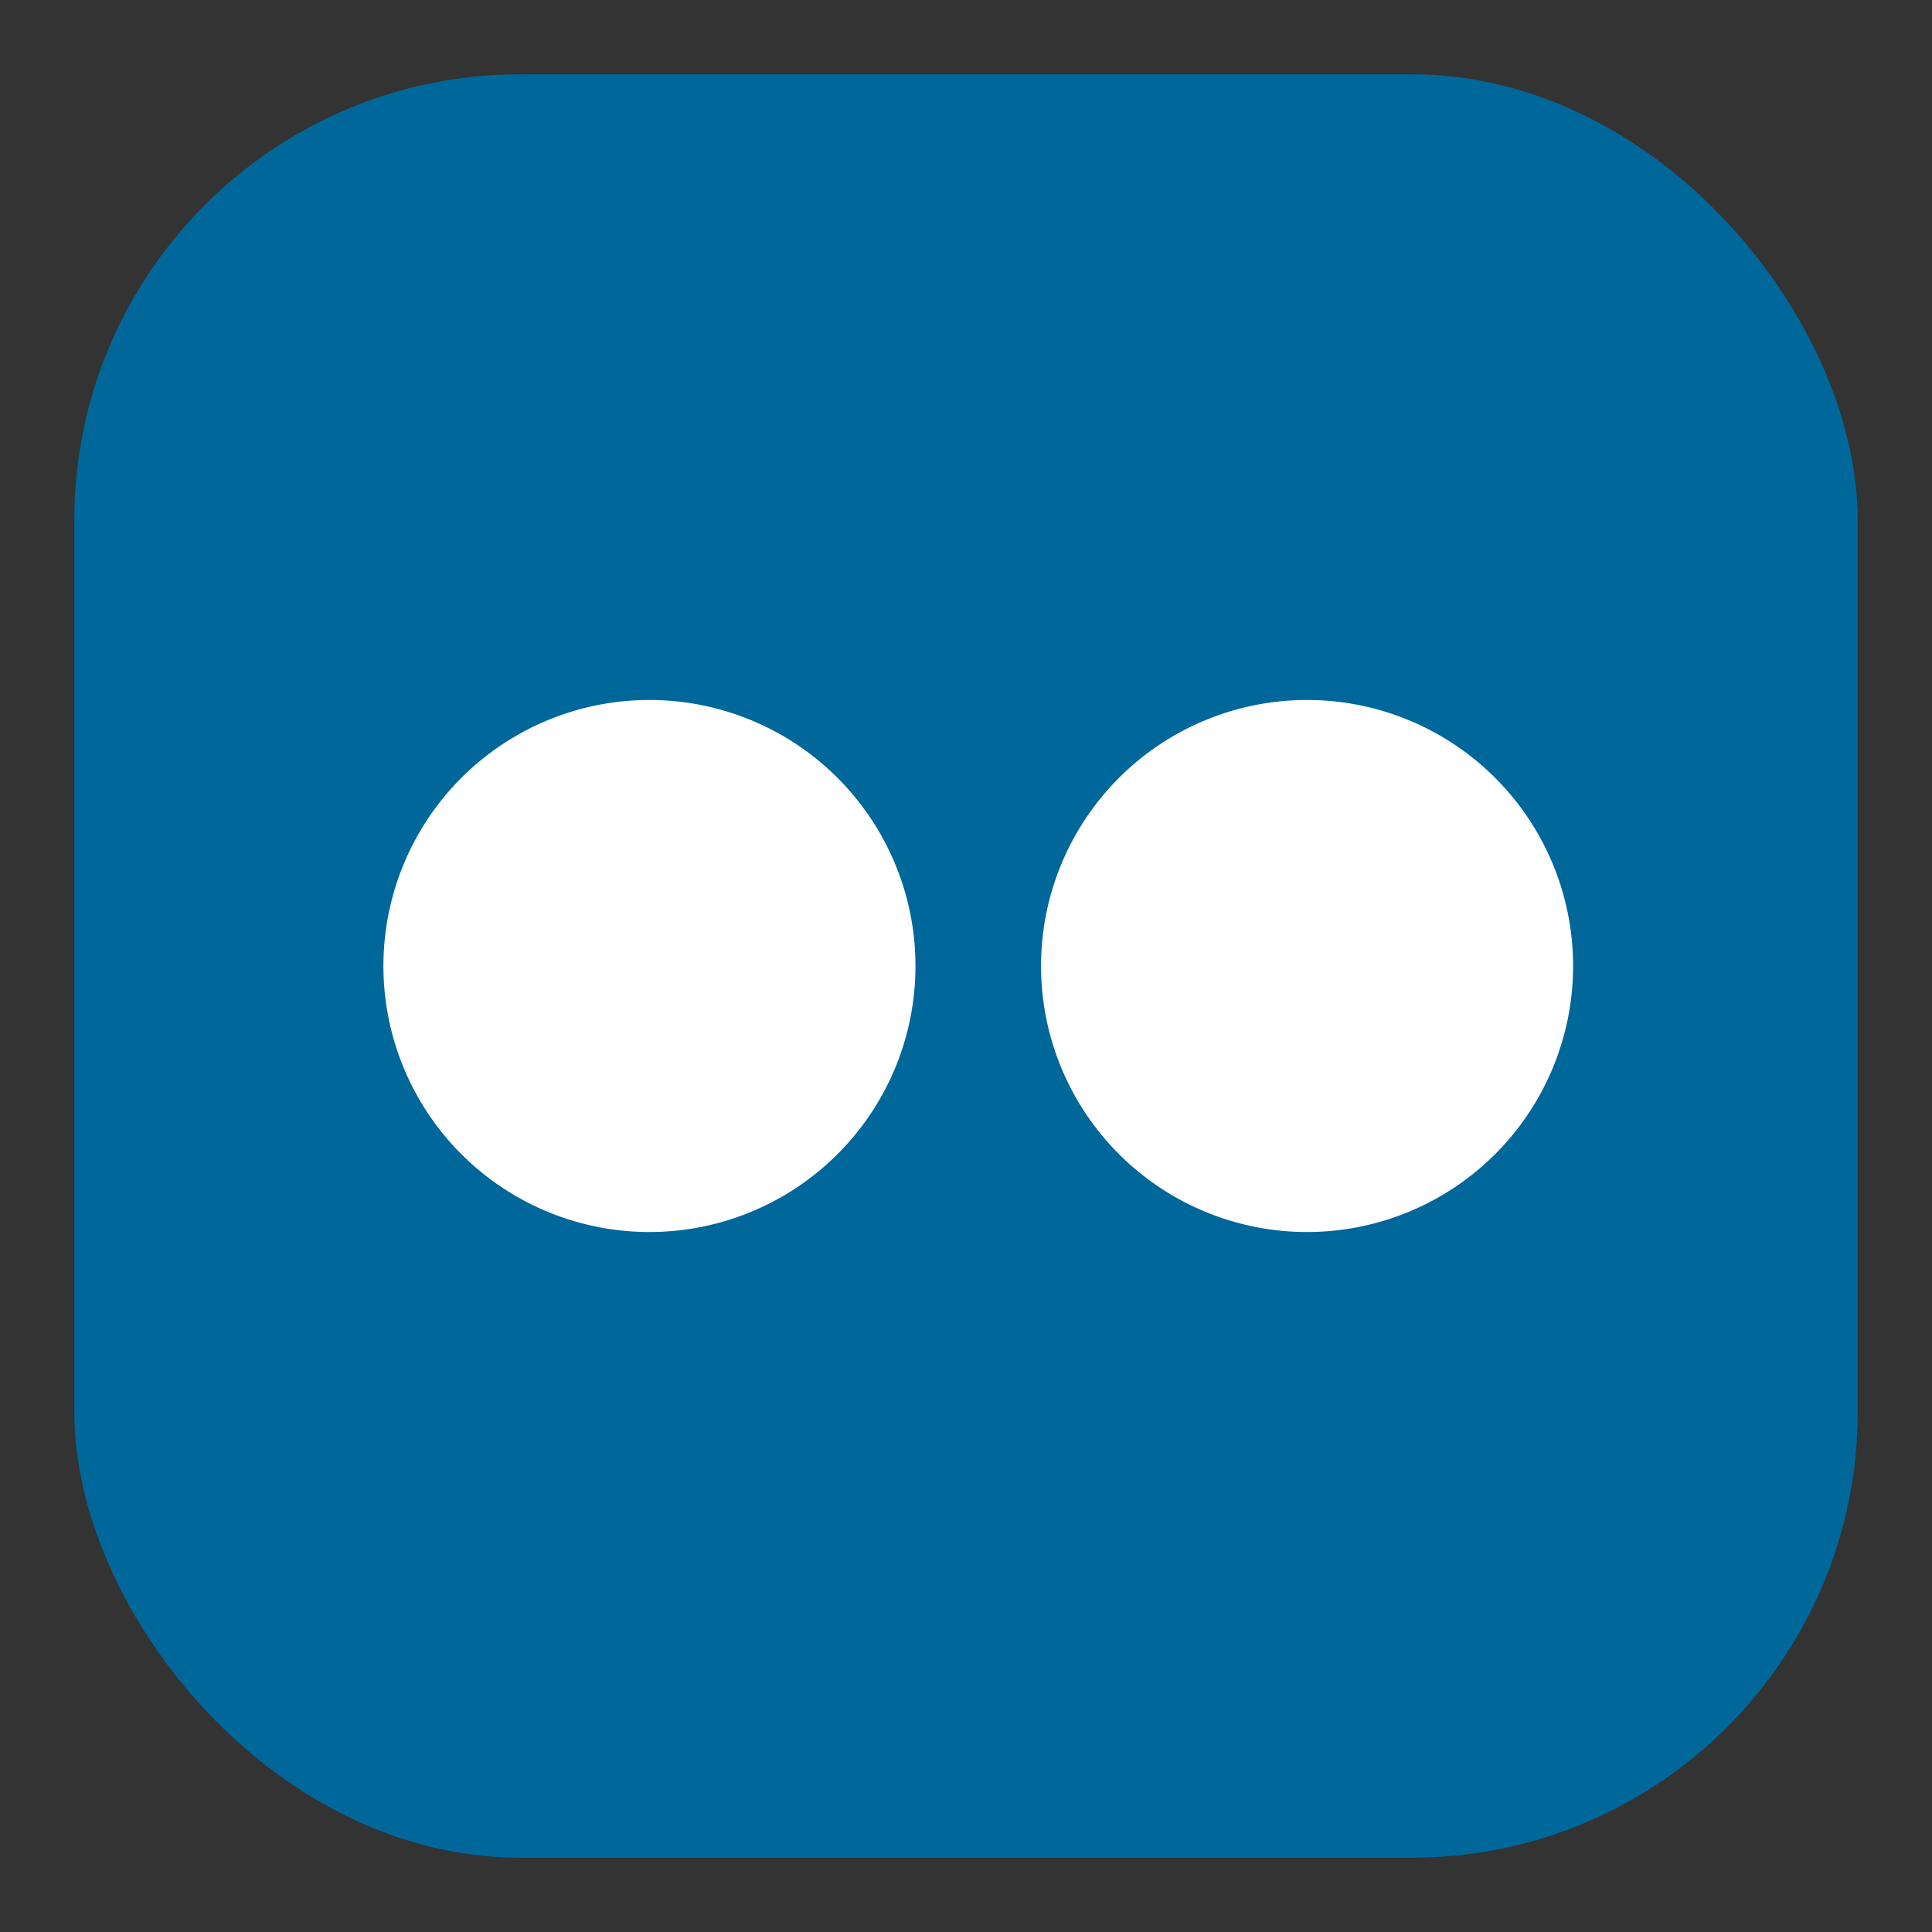
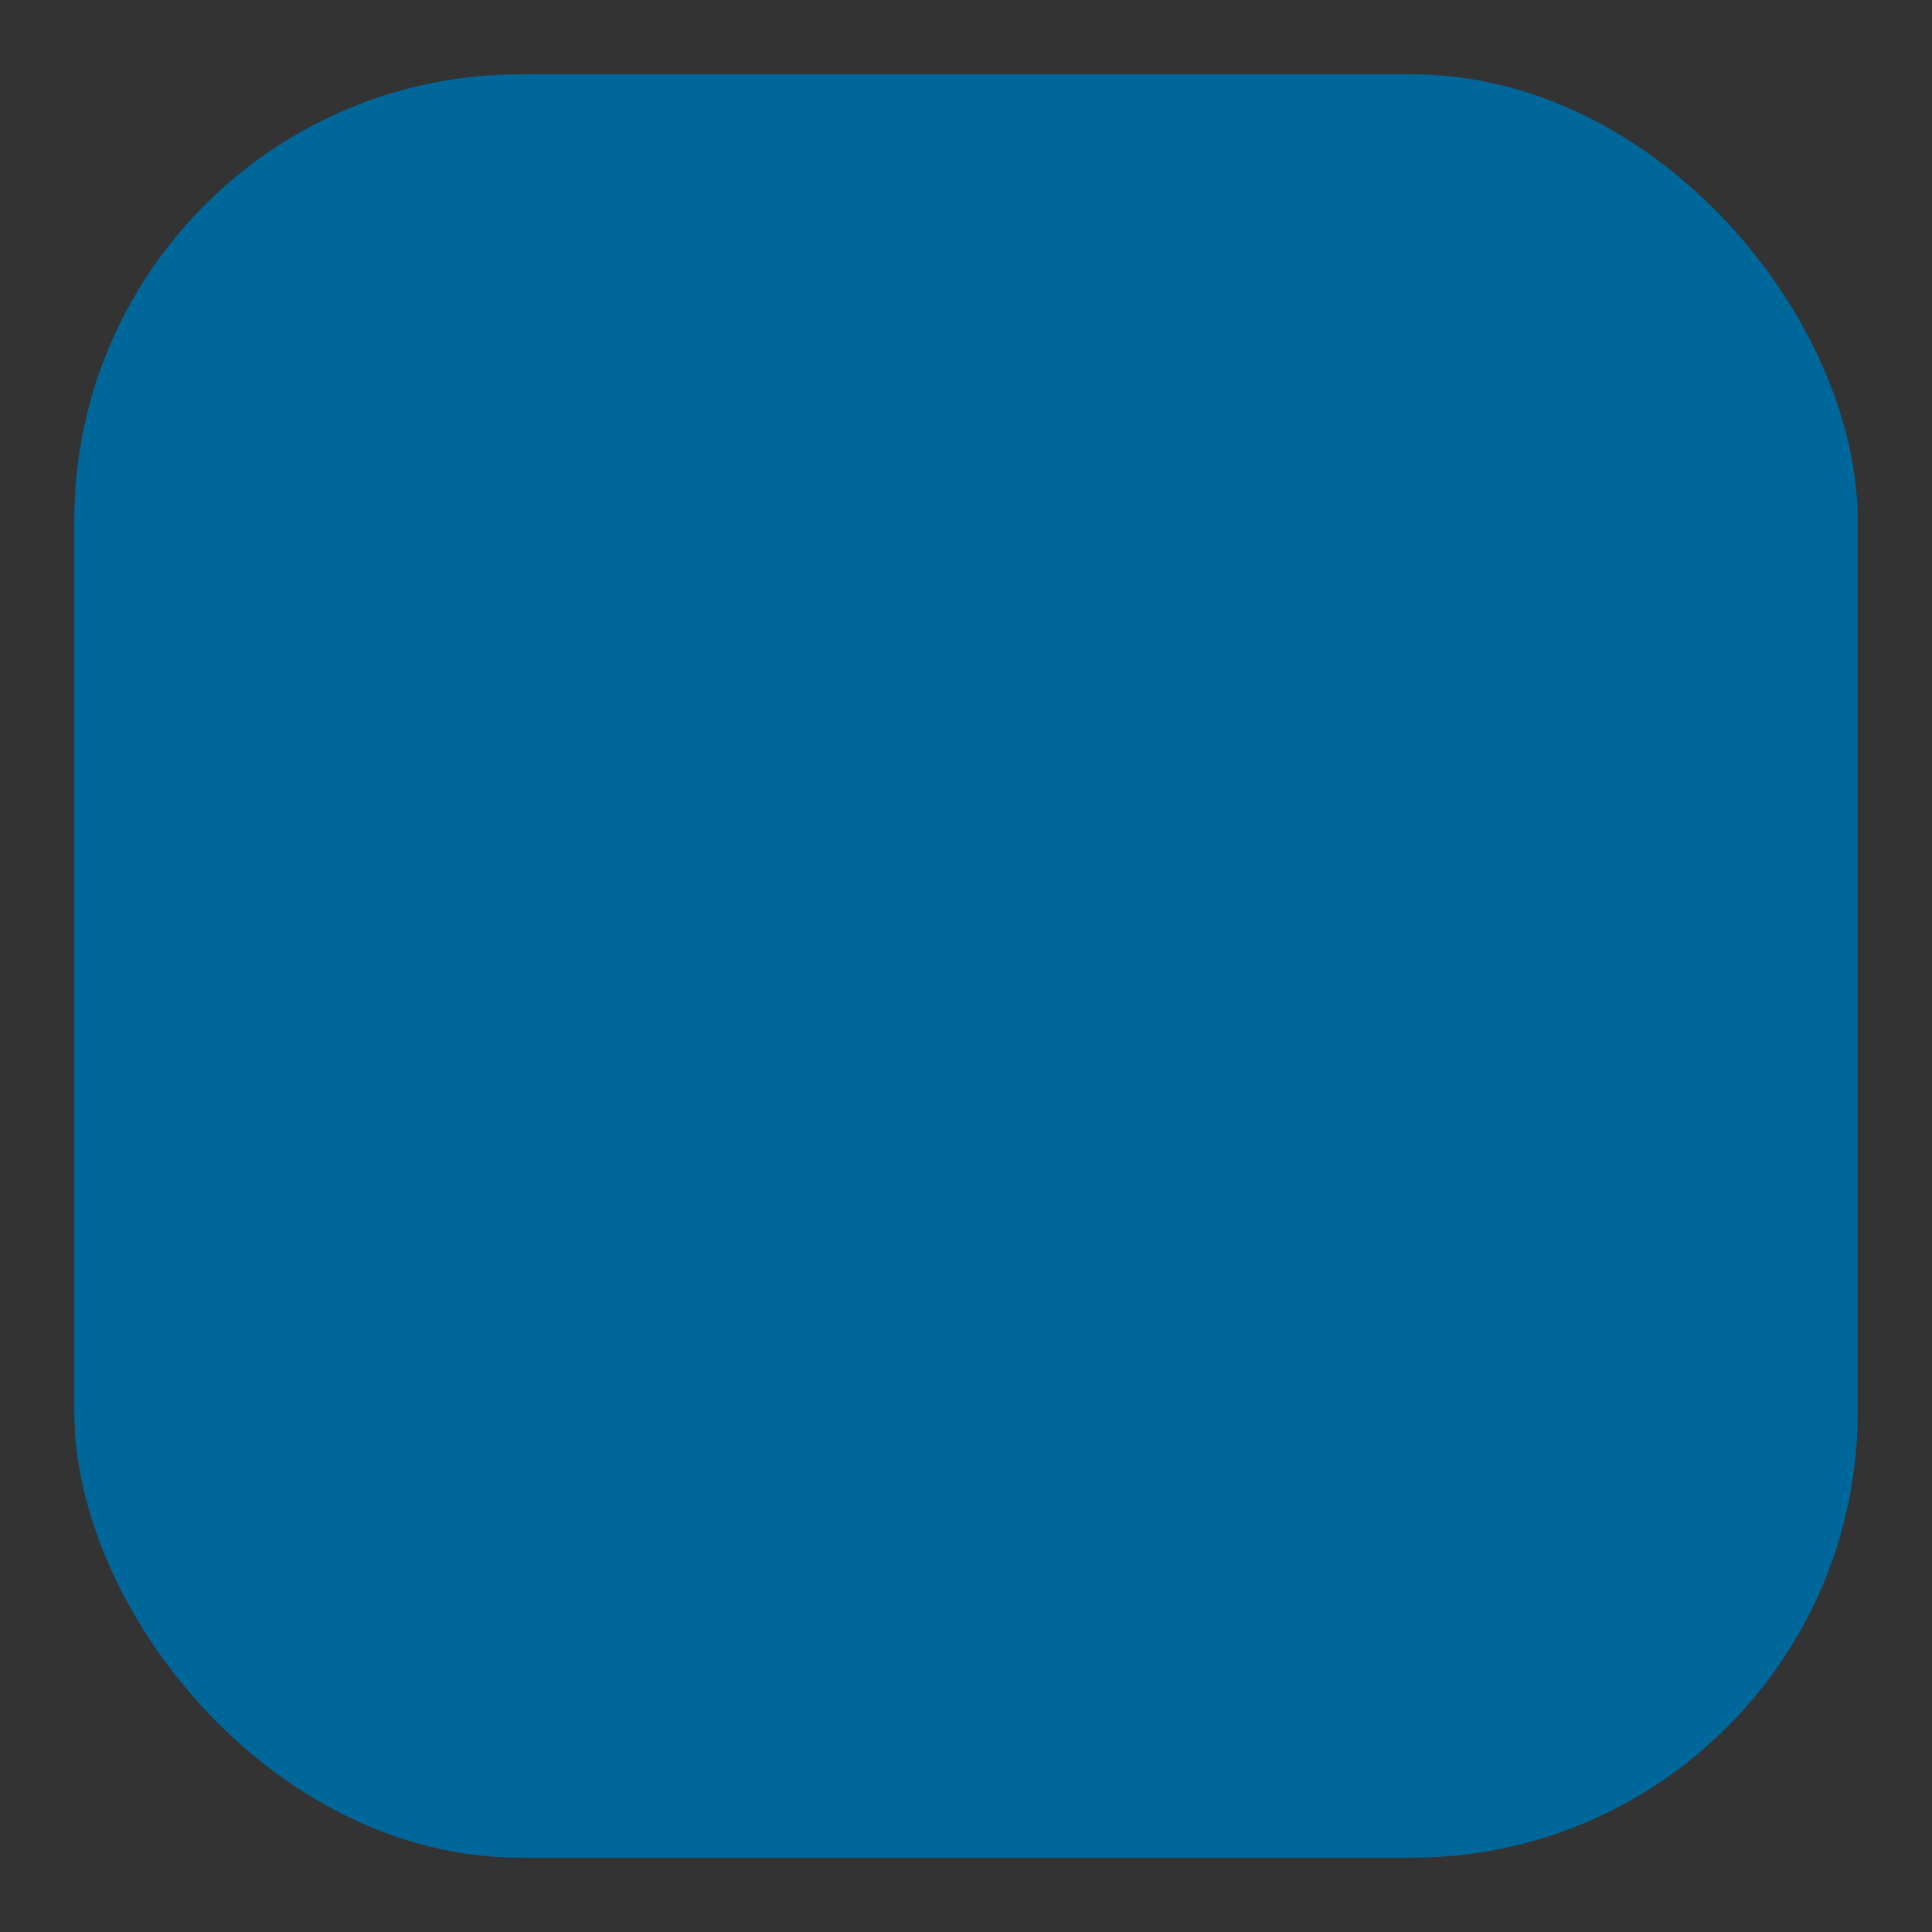
<svg xmlns="http://www.w3.org/2000/svg" id="Ebene_1" data-name="Ebene 1" viewBox="0 0 26 26">
  <rect x="0" y="0" width="26" height="26" fill="#333333" stroke="none" />
  <defs>
    <style>.cls-1{fill:#00679a;}.cls-2{fill:#fff;}</style>
  </defs>
  <rect class="cls-1" x="1" y="1" width="24" height="24" rx="6" />
-   <path class="cls-2" d="M21.17,13a3.58,3.58,0,1,1-3.58-3.58A3.58,3.58,0,0,1,21.17,13Z" />
-   <path class="cls-2" d="M12.32,13A3.58,3.58,0,1,1,8.75,9.42,3.58,3.58,0,0,1,12.32,13Z" />
</svg>